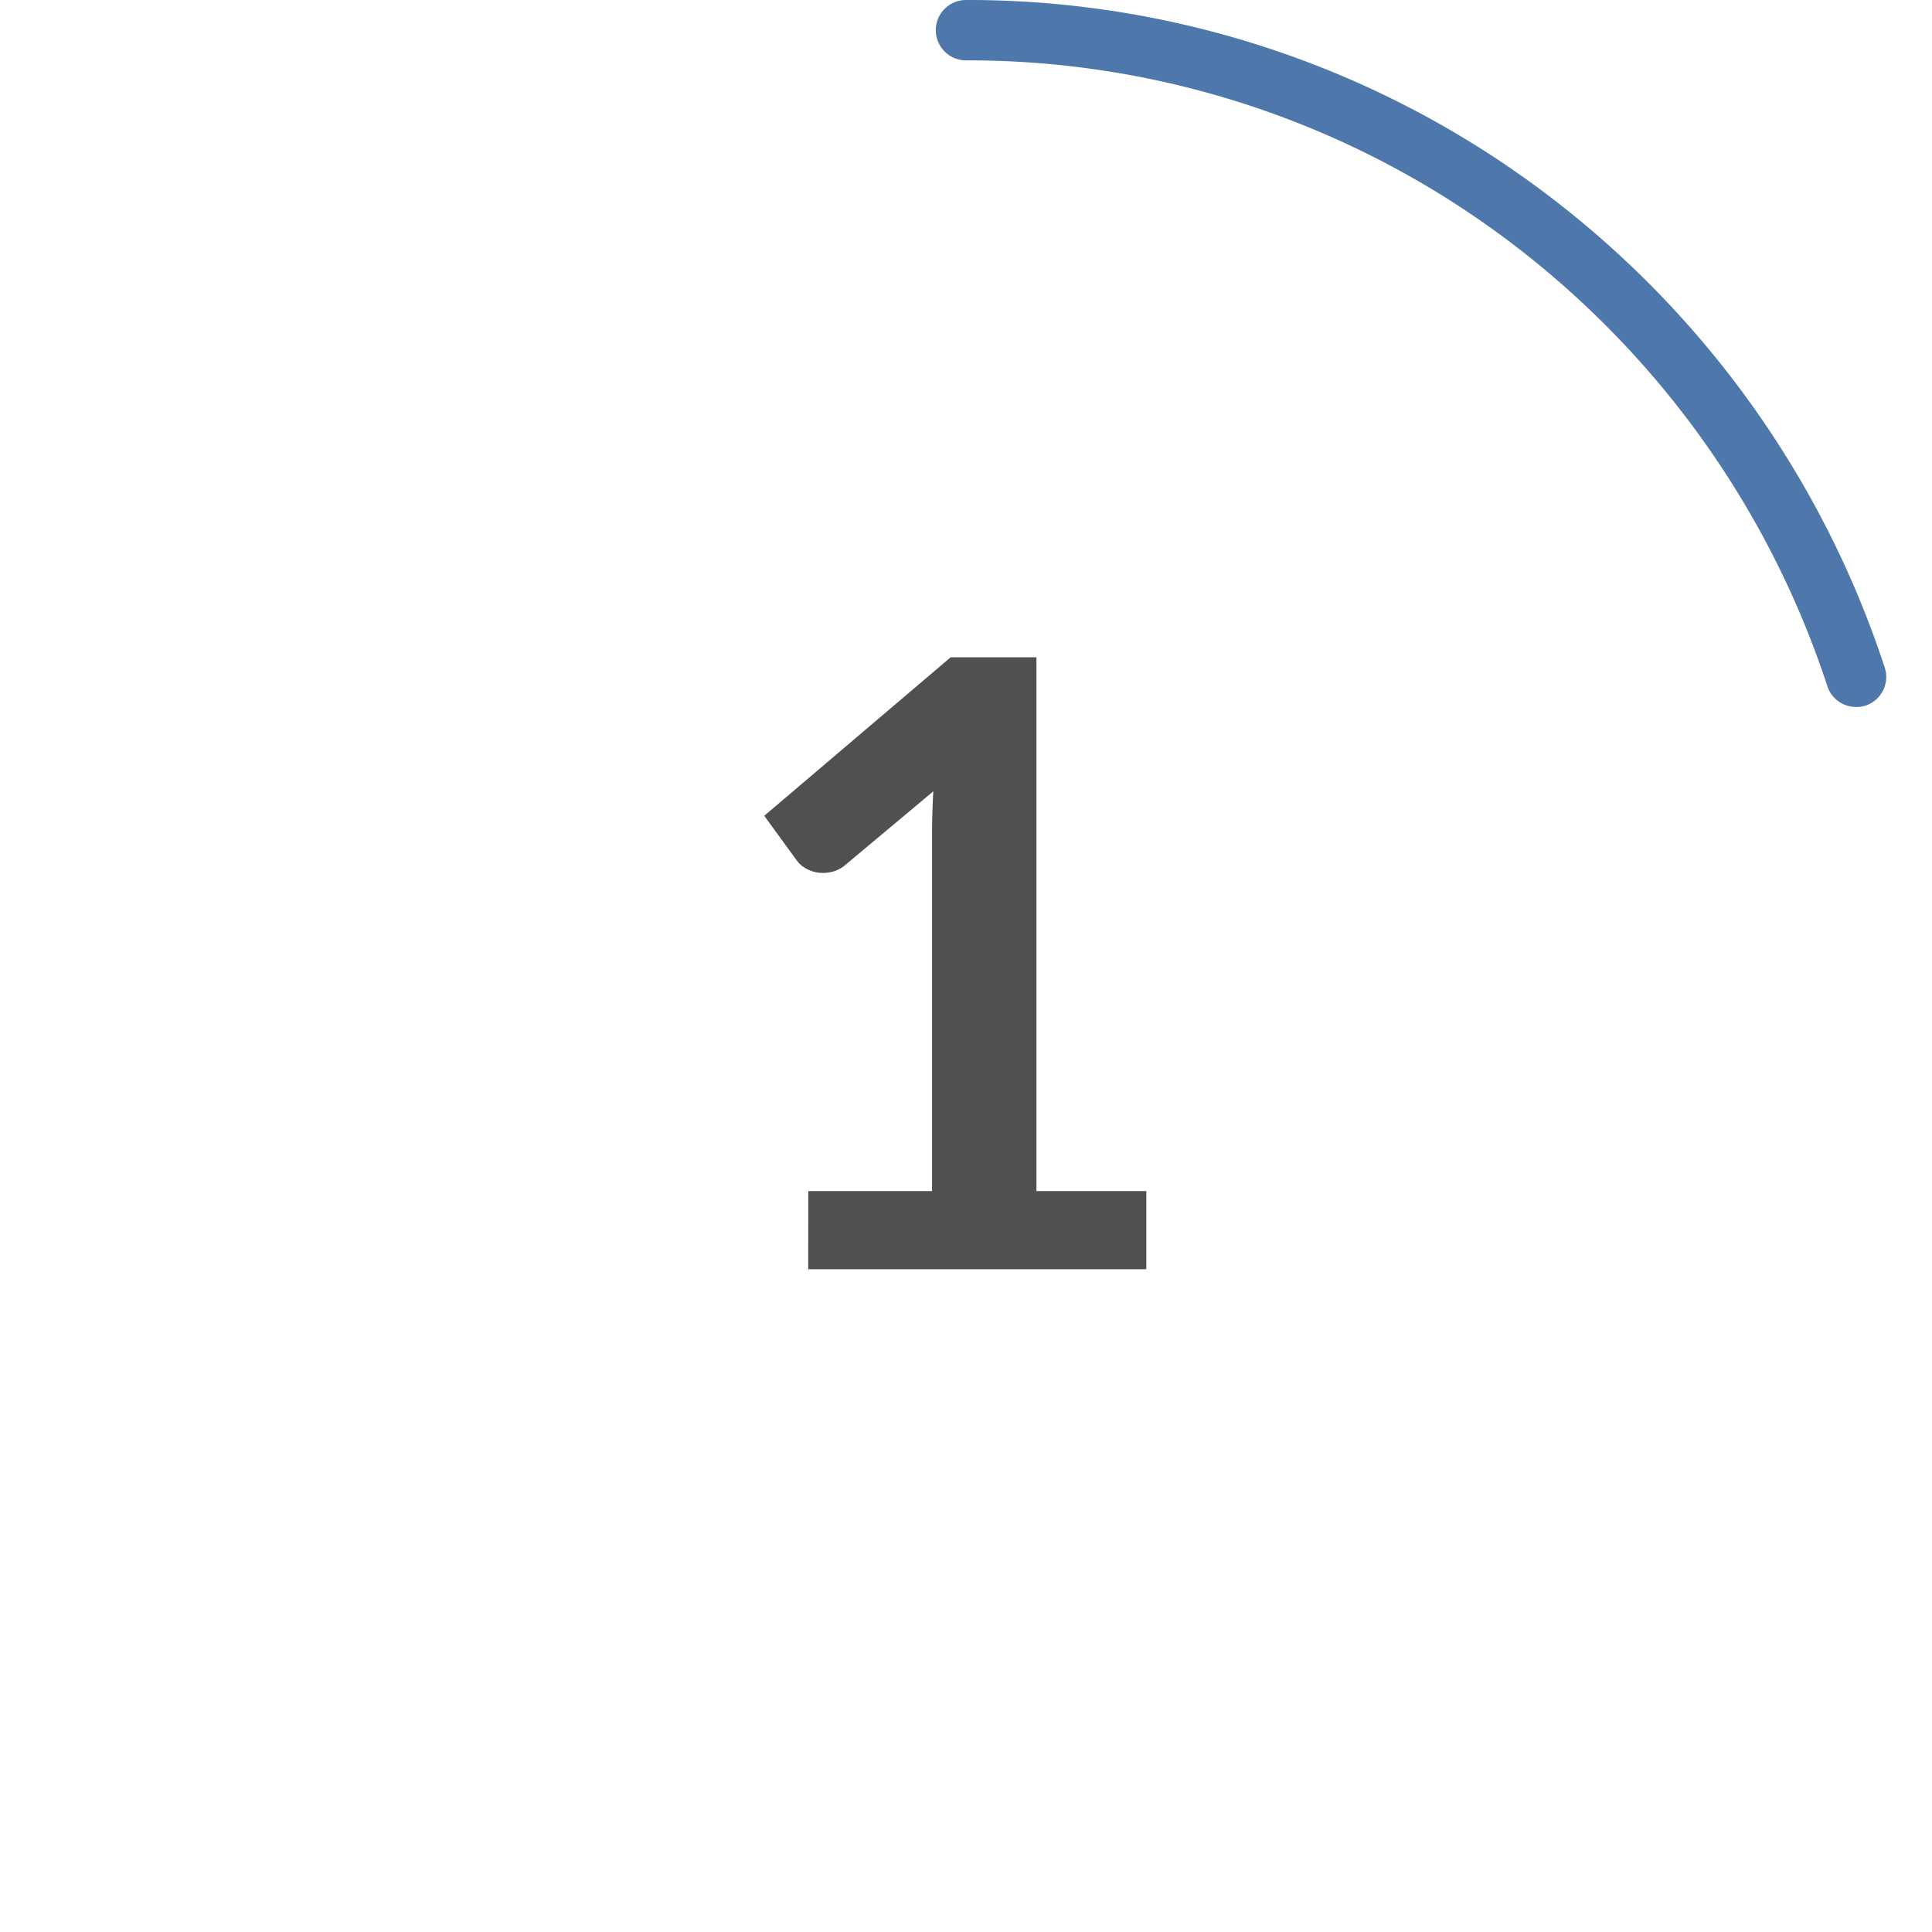
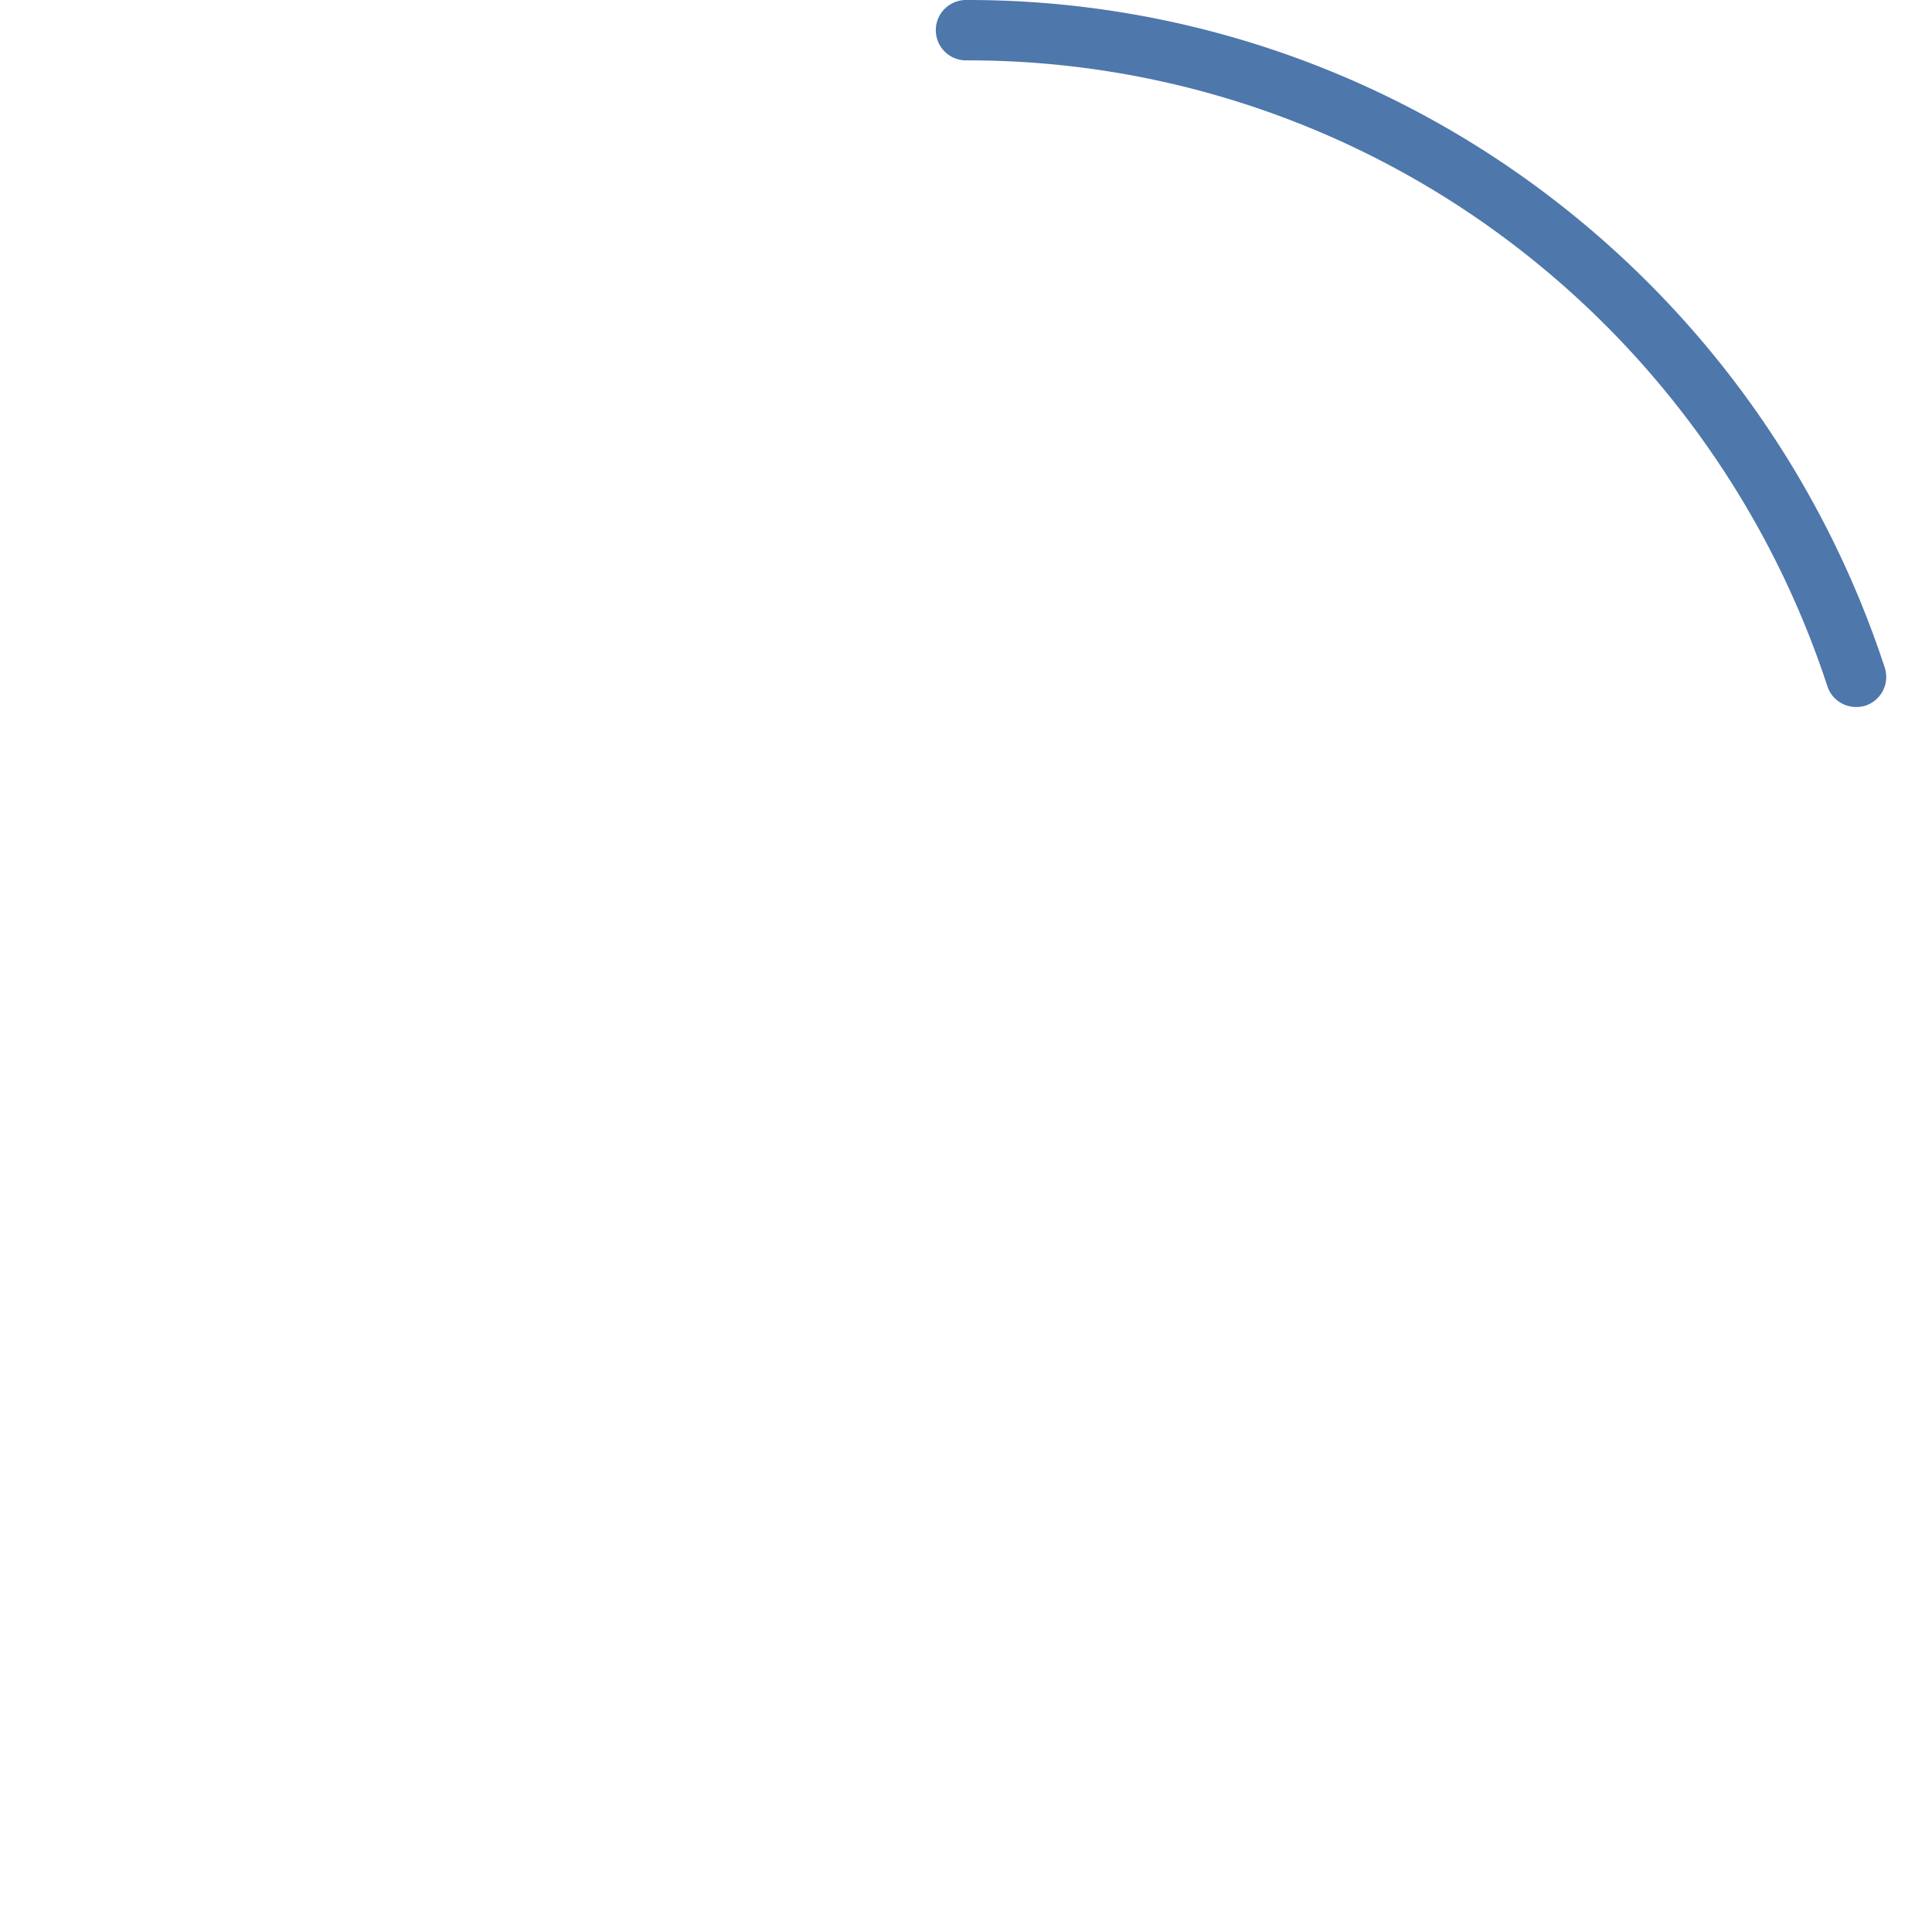
<svg xmlns="http://www.w3.org/2000/svg" id="Layer_1" data-name="Layer 1" viewBox="0 0 64 64">
  <defs>
    <style>
      .cls-1 {
        fill: #4e77ab;
      }

      .cls-2 {
        fill: #514f4f;
      }
    </style>
  </defs>
  <path class="cls-1" d="M61.484,23.42a1,1,0,0,1-.951-.691,30.251,30.251,0,0,0-10.9-15A29.768,29.768,0,0,0,32,2a1,1,0,0,1,0-2A31.758,31.758,0,0,1,50.807,6.116a32.265,32.265,0,0,1,11.628,16,1,1,0,0,1-.642,1.26A1.012,1.012,0,0,1,61.484,23.42Z" />
-   <path class="cls-2" d="M26.775,39.456h4.1v-11.8q0-.686.042-1.442l-2.912,2.436a1.043,1.043,0,0,1-.371.21,1.281,1.281,0,0,1-.371.056,1.09,1.09,0,0,1-.511-.119.941.941,0,0,1-.343-.273l-1.092-1.5,6.174-5.25h2.842V39.456h3.64v2.59h-11.2Z" />
</svg>